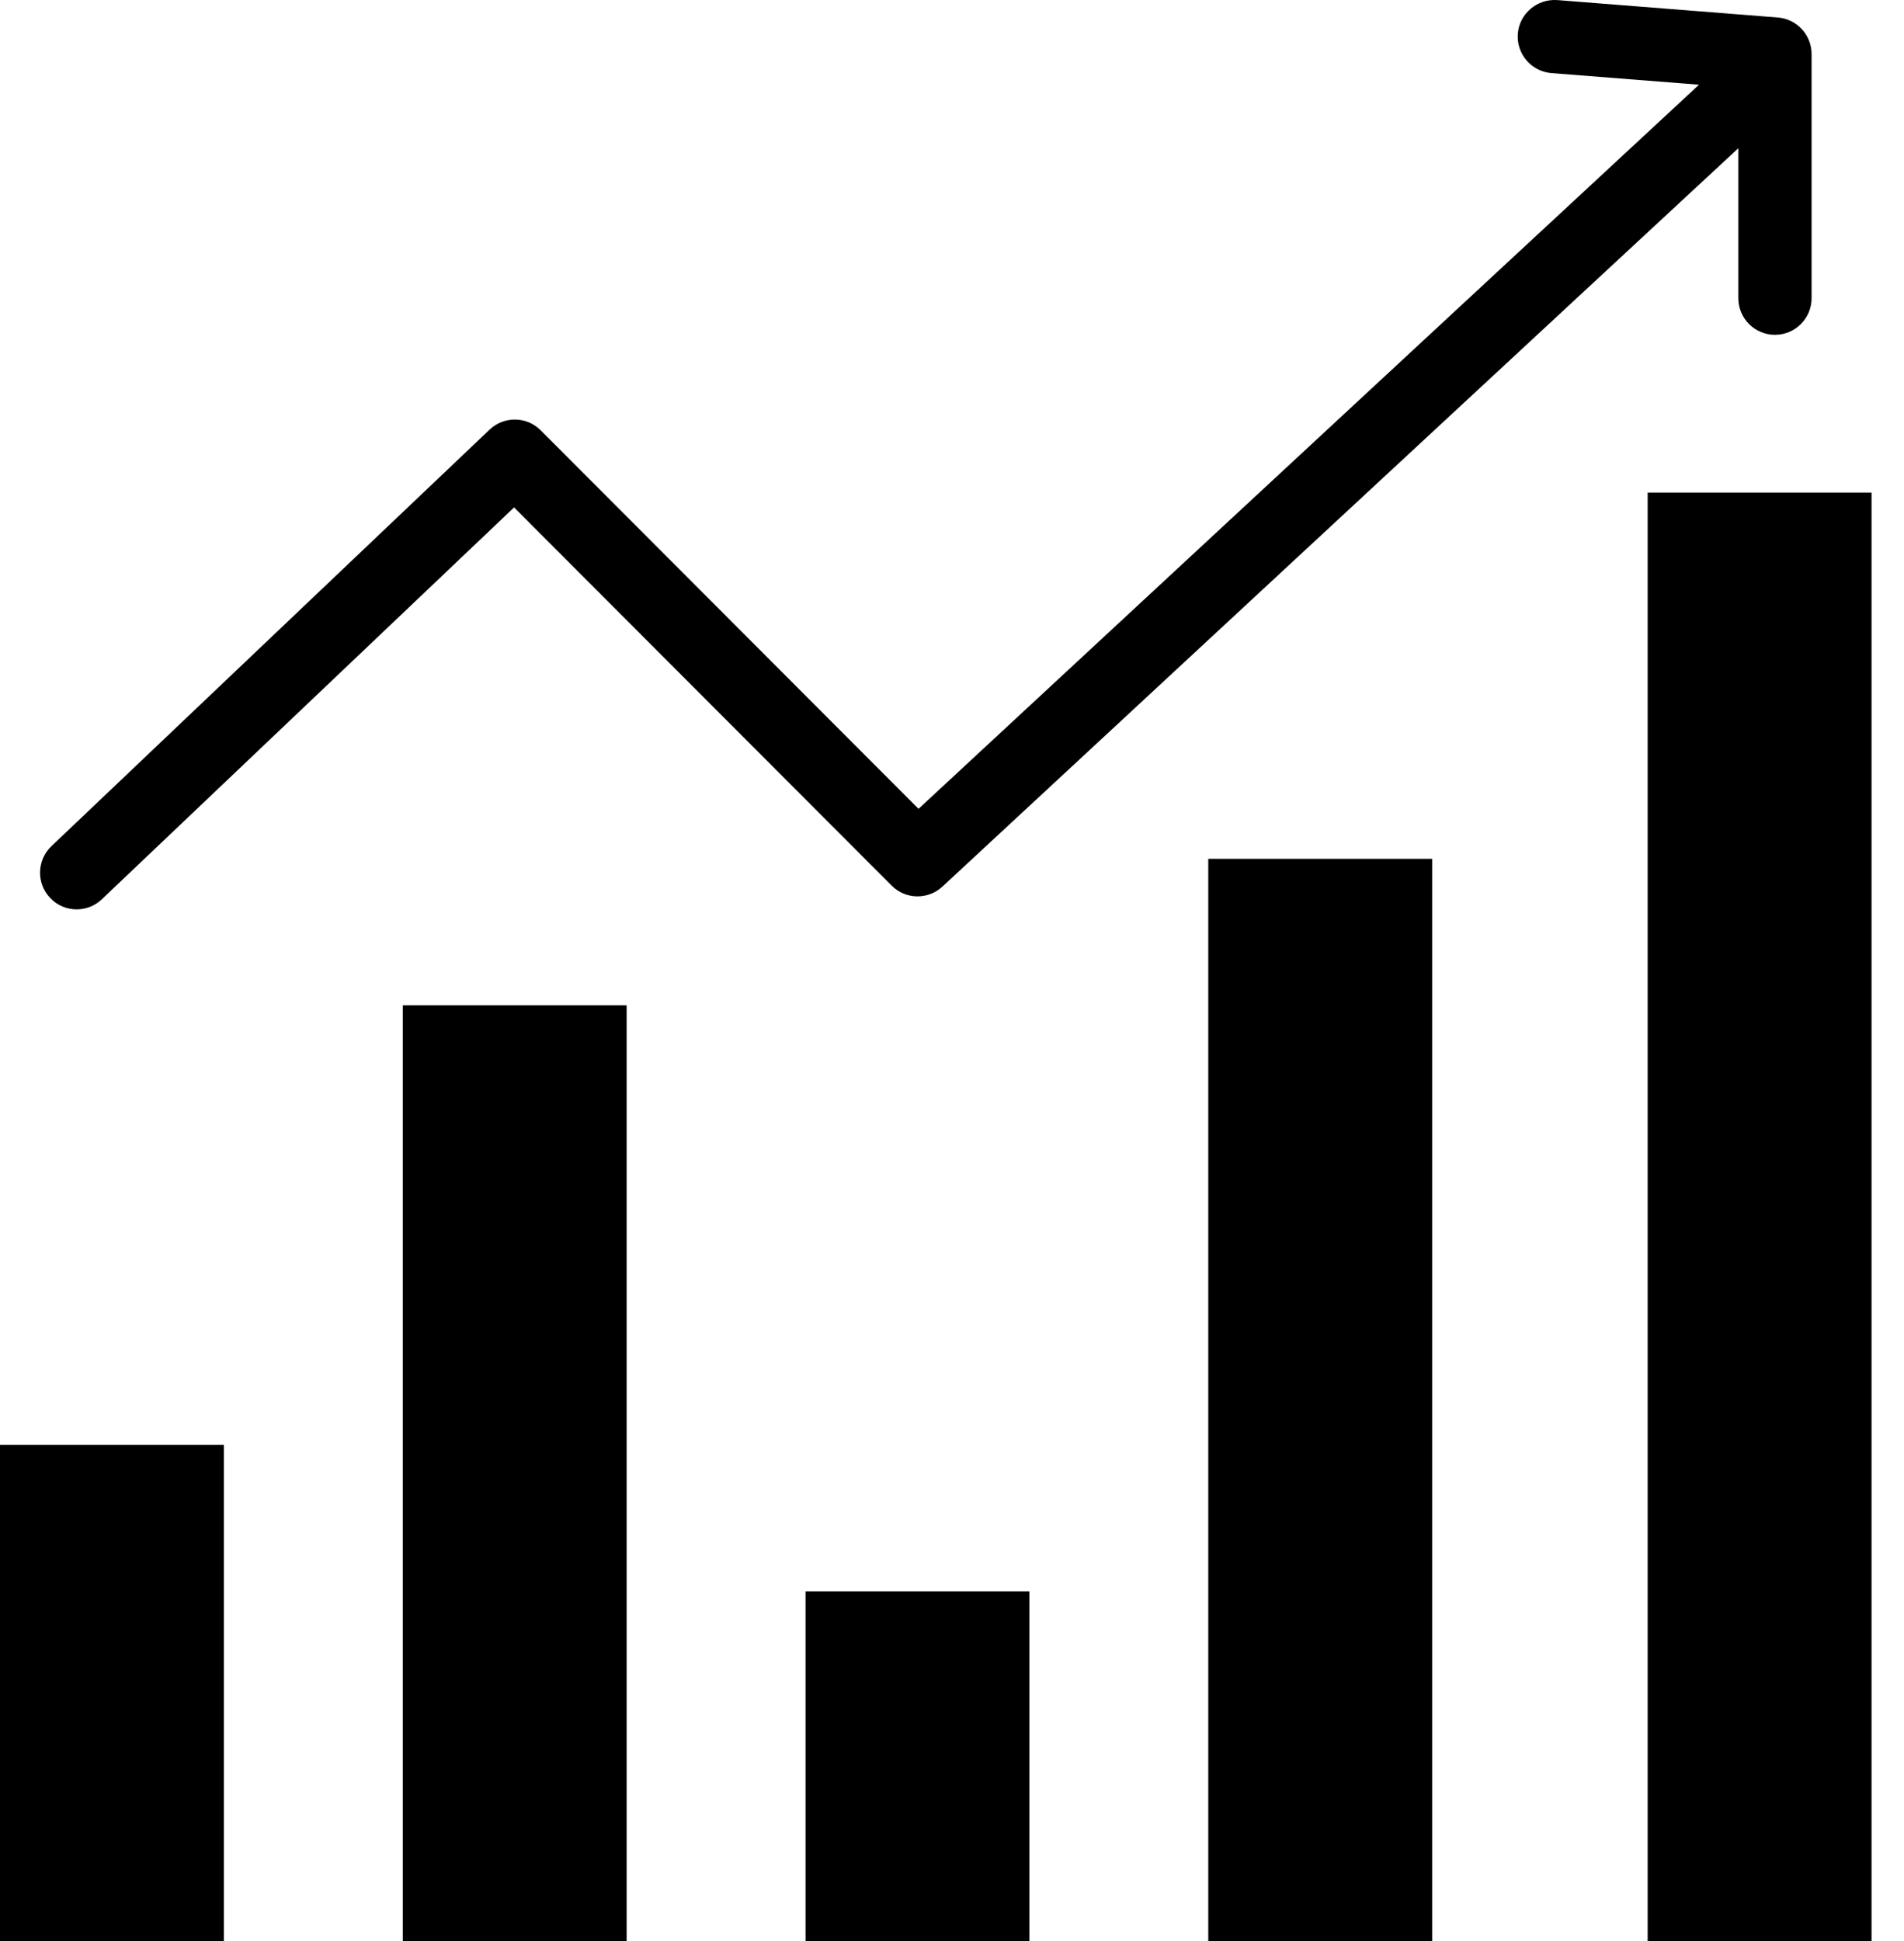
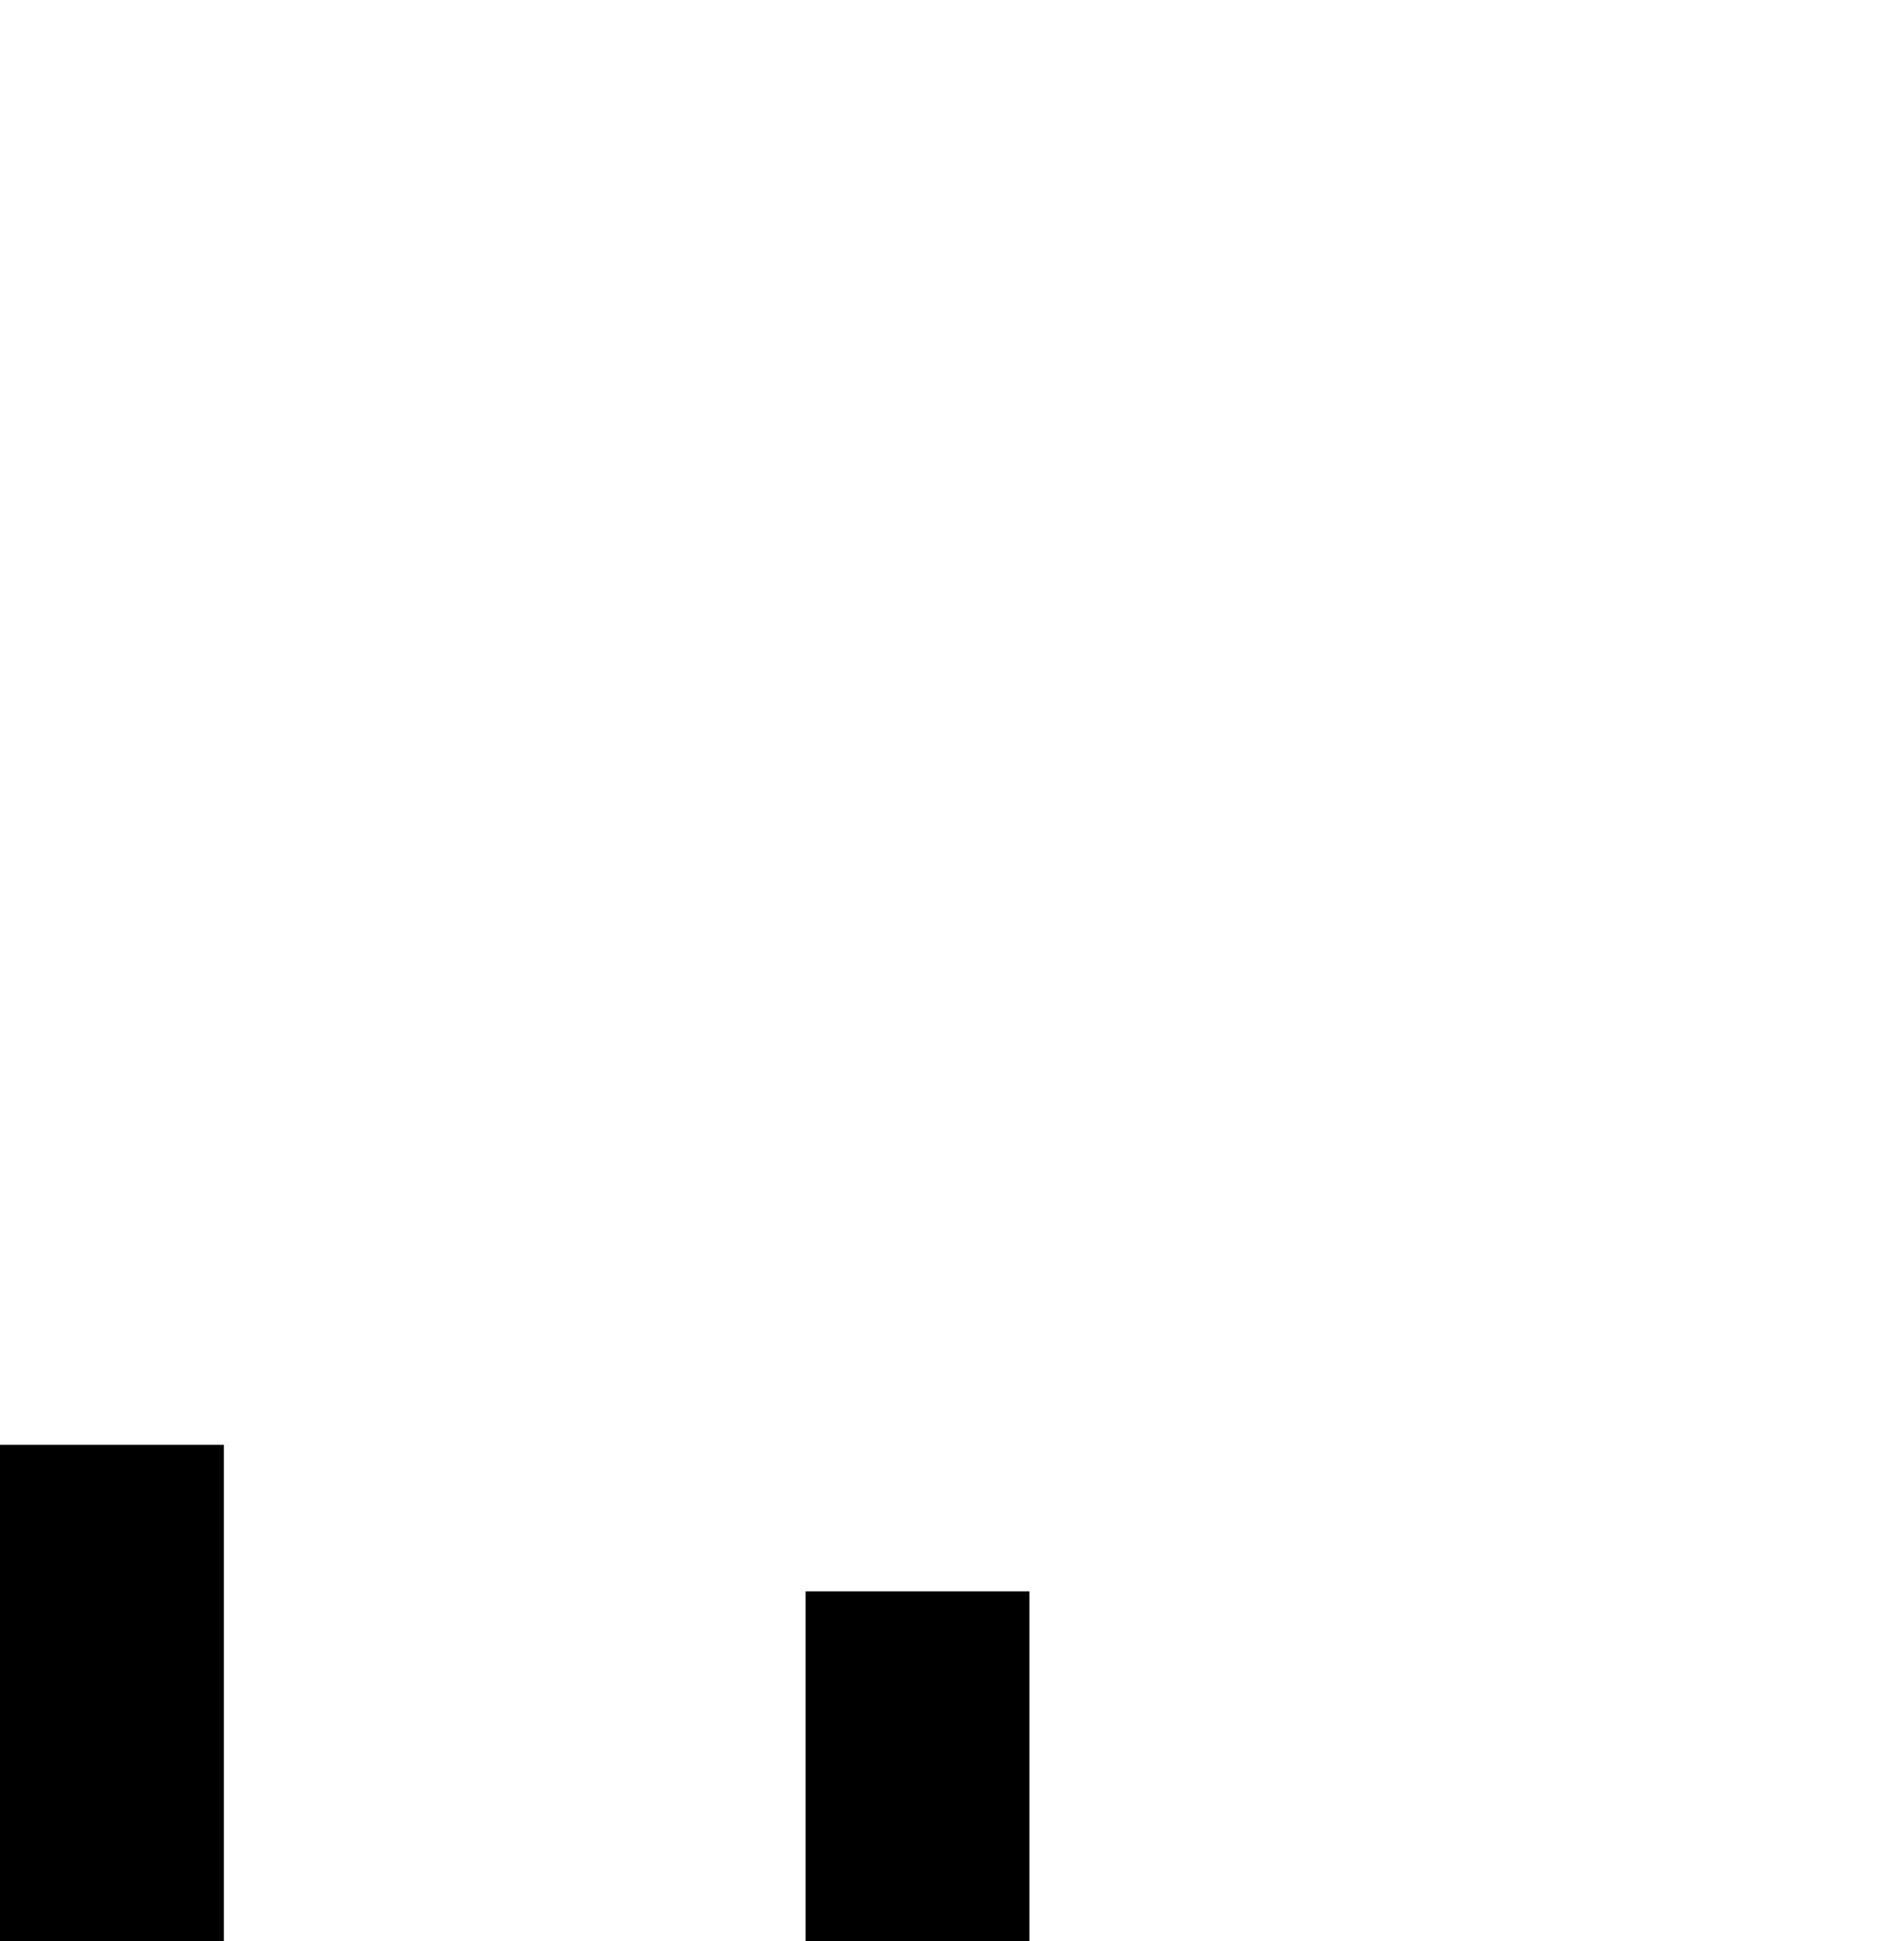
<svg xmlns="http://www.w3.org/2000/svg" width="52" height="53" viewBox="0 0 52 53" fill="none">
  <rect y="39.45" width="6.114" height="13.551" fill="black" />
-   <rect x="11" y="27.45" width="6.114" height="25.551" fill="black" />
  <rect x="22" y="43.45" width="6.114" height="9.551" fill="black" />
-   <rect x="32.999" y="23.45" width="6.115" height="29.551" fill="black" />
-   <rect x="44.999" y="13.45" width="6.115" height="39.551" fill="black" />
-   <path fill-rule="evenodd" clip-rule="evenodd" d="M2.092 24.83C2.34 24.83 2.588 24.739 2.781 24.555L14.04 13.855L24.351 24.181C24.731 24.563 25.344 24.574 25.739 24.208L47.476 4.047V8.142C47.476 8.695 47.924 9.142 48.476 9.142C49.028 9.142 49.476 8.695 49.476 8.142V1.475C49.476 0.954 49.075 0.519 48.555 0.478L42.529 0.002C41.981 -0.035 41.497 0.37 41.453 0.92C41.41 1.471 41.821 1.952 42.371 1.996L46.402 2.313L25.086 22.085L14.767 11.75C14.384 11.364 13.764 11.358 13.371 11.731L1.405 23.104C1.005 23.484 0.988 24.118 1.369 24.517C1.564 24.725 1.828 24.83 2.092 24.83Z" fill="black" />
</svg>